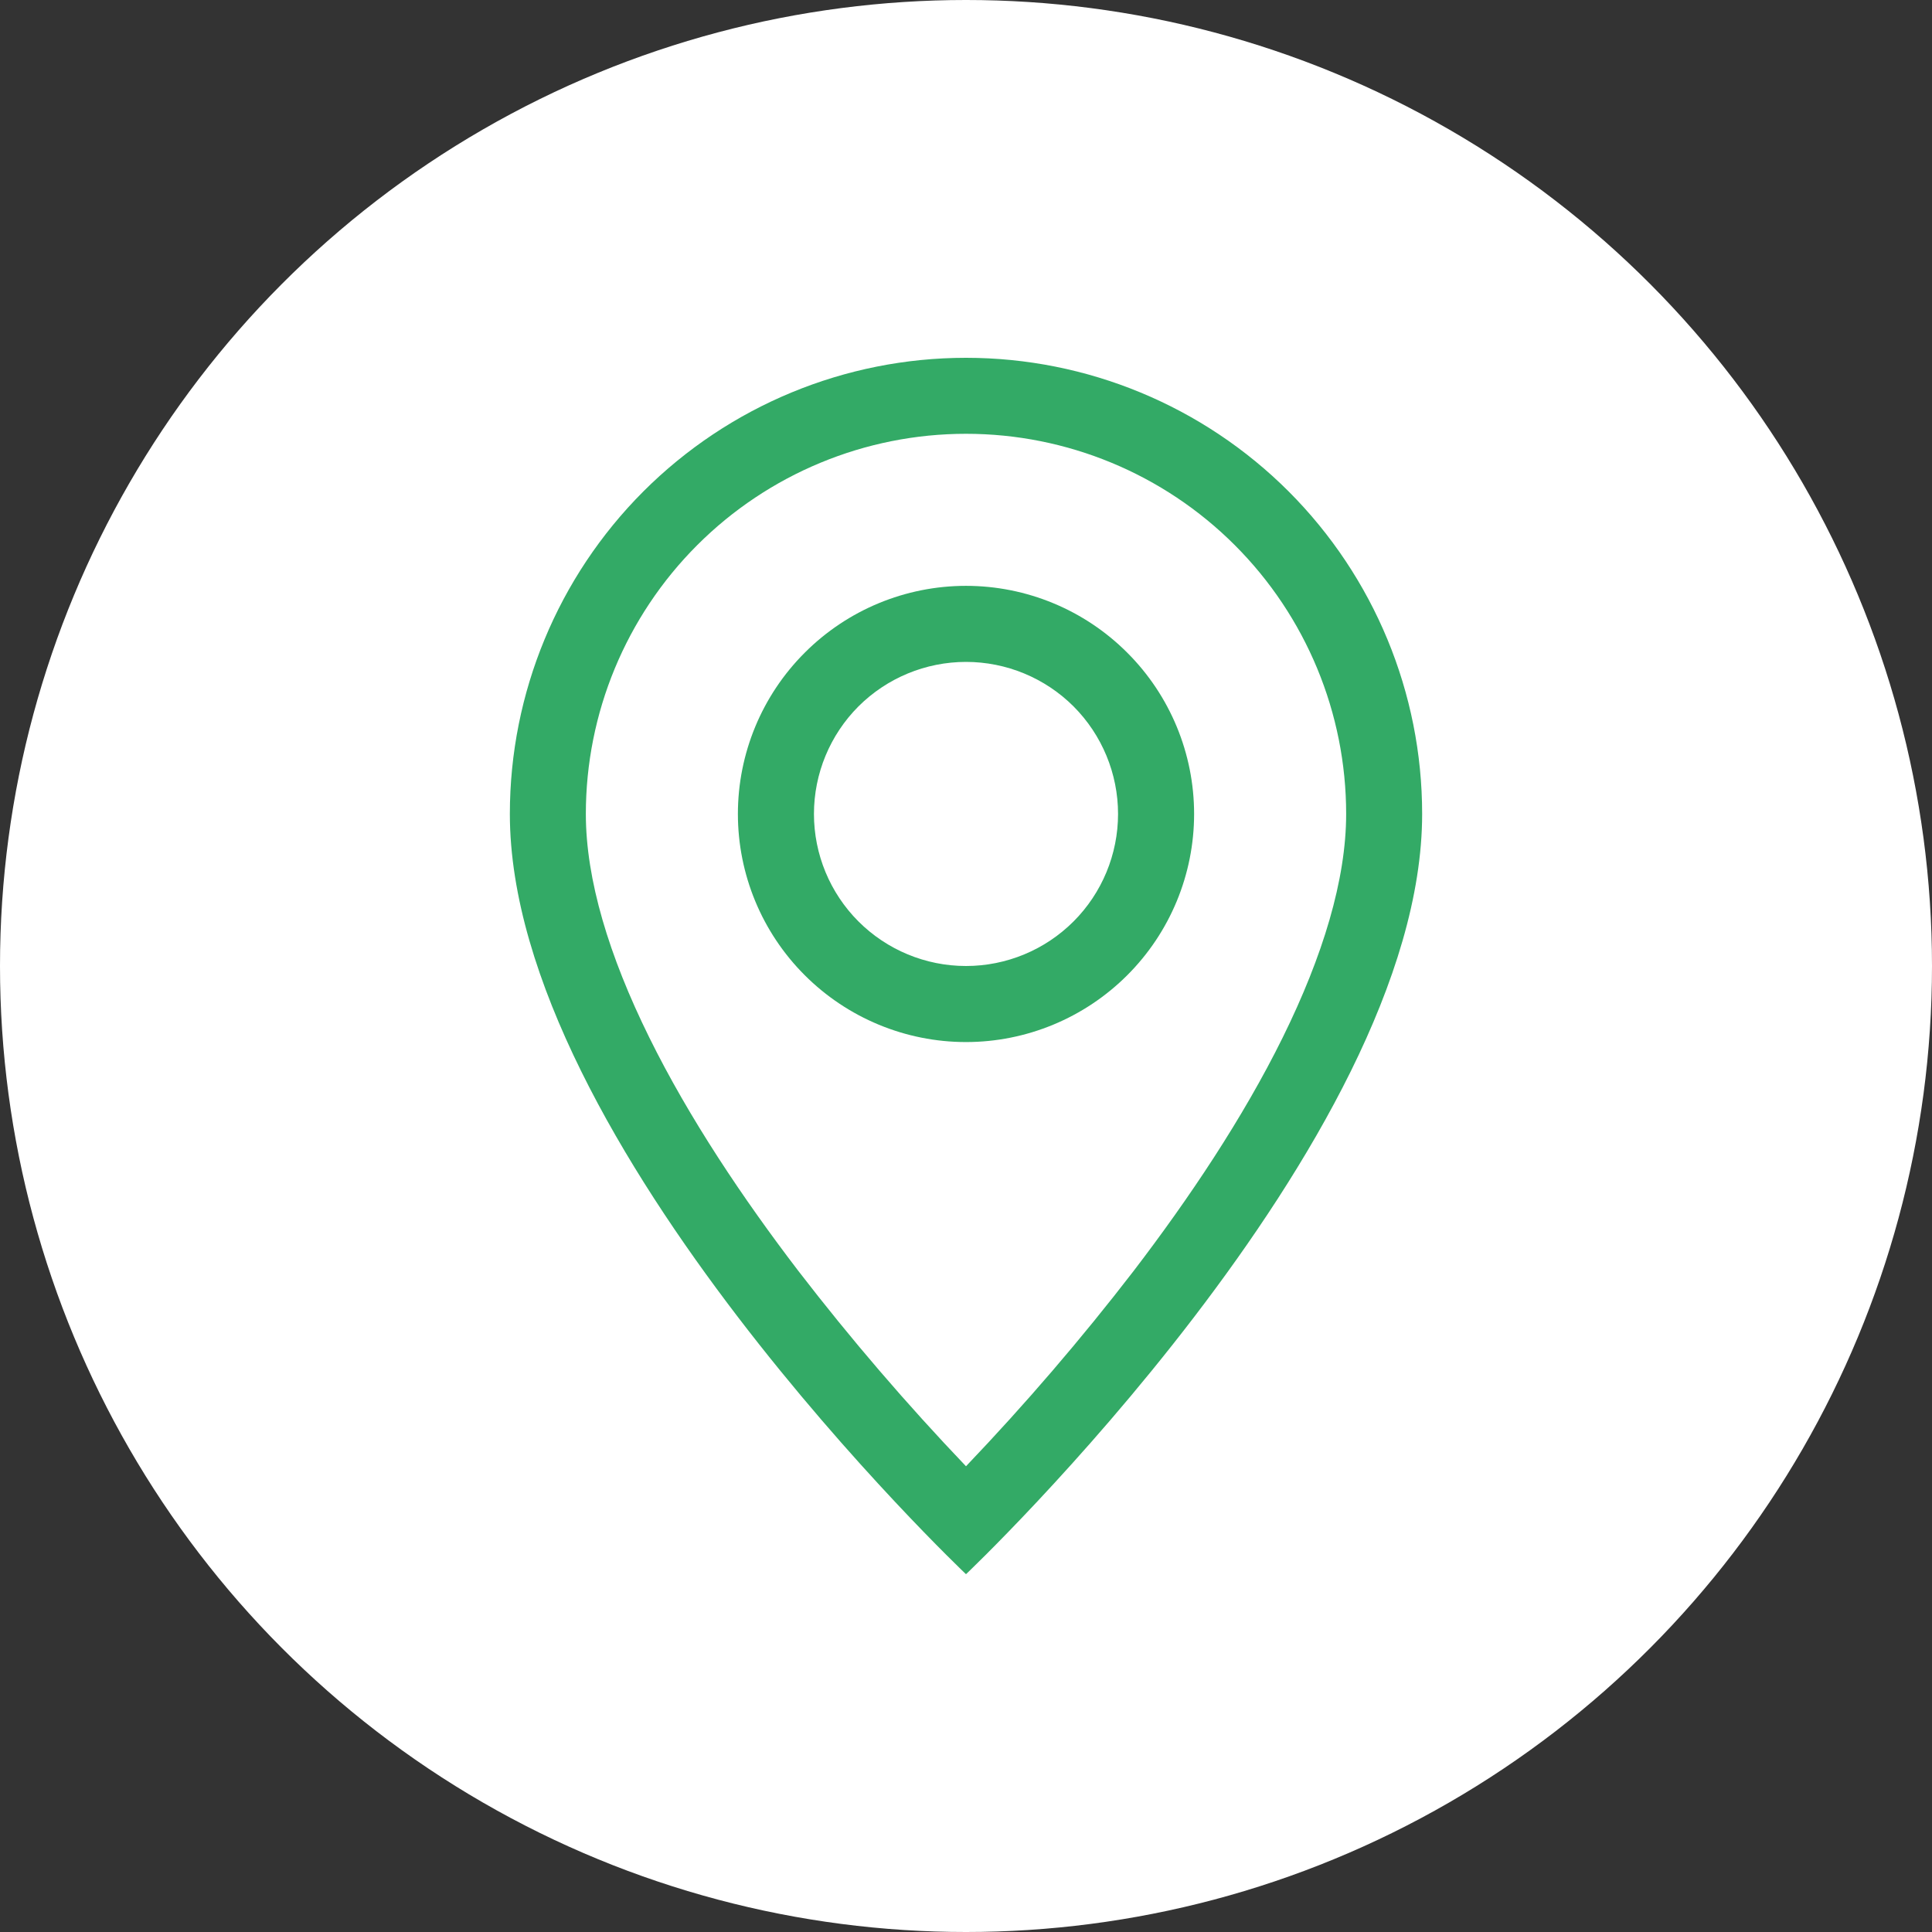
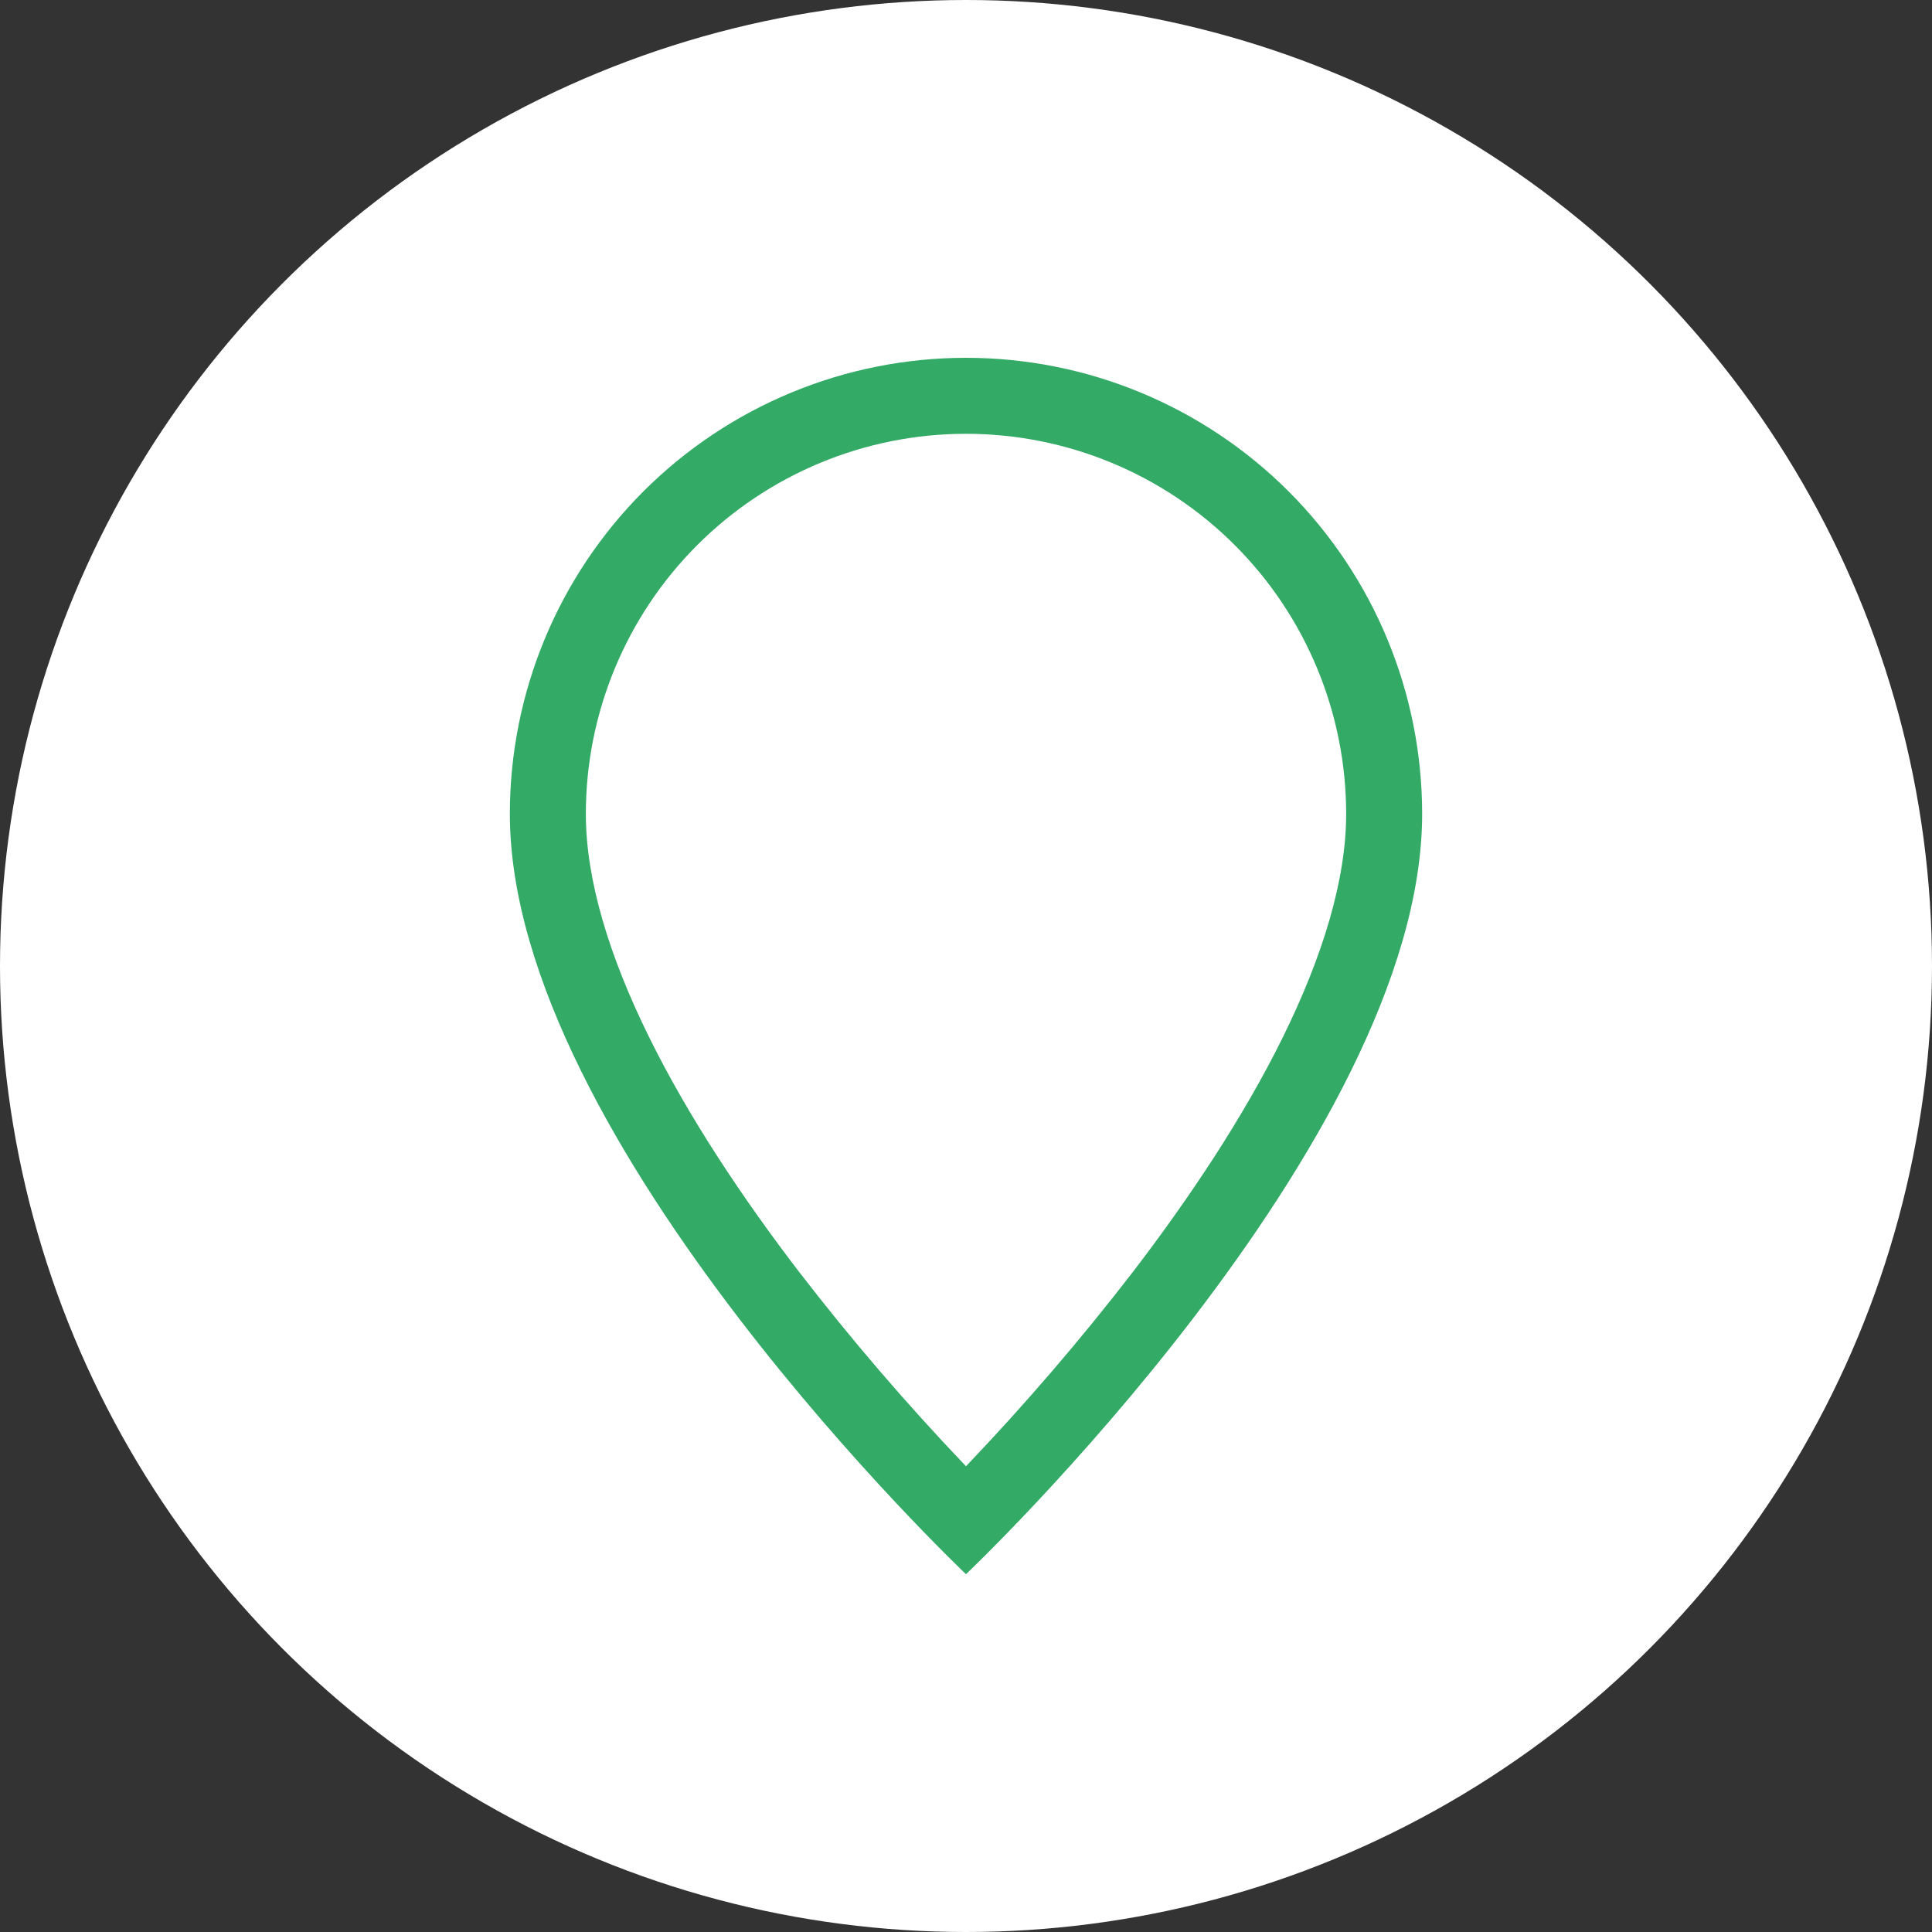
<svg xmlns="http://www.w3.org/2000/svg" viewBox="0 0 30.00 30.00" data-guides="{&quot;vertical&quot;:[],&quot;horizontal&quot;:[]}">
  <rect x="0" y="0" width="30.00" height="30.00" fill="#333333" stroke="none" />
  <ellipse fill="white" cx="15" cy="15" r="13.5" id="tSvg8cada78ff3" title="Ellipse 2" fill-opacity="1" stroke="none" stroke-opacity="1" rx="15" ry="15" style="transform: rotate(0deg);" />
  <path fill="#33aa66" stroke="none" fill-opacity="1" stroke-width="1" stroke-opacity="1" id="tSvg504bc9f2e3" title="Path 2" d="M19.918 16.11C19.3 17.363 18.461 18.613 17.604 19.734C16.79 20.791 15.921 21.803 15 22.768C14.079 21.803 13.21 20.791 12.396 19.734C11.539 18.613 10.7 17.363 10.082 16.11C9.456 14.843 9.097 13.657 9.097 12.639C9.097 11.073 9.719 9.572 10.826 8.465C11.933 7.358 13.434 6.736 15 6.736C16.566 6.736 18.067 7.358 19.174 8.465C20.281 9.572 20.903 11.073 20.903 12.639C20.903 13.657 20.543 14.843 19.918 16.11ZM15 24.444C15 24.444 22.083 17.732 22.083 12.639C22.083 10.76 21.337 8.959 20.009 7.63C18.68 6.302 16.879 5.556 15 5.556C13.121 5.556 11.32 6.302 9.991 7.63C8.663 8.959 7.917 10.76 7.917 12.639C7.917 17.732 15 24.444 15 24.444Z" />
-   <path fill="#33aa66" stroke="none" fill-opacity="1" stroke-width="1" stroke-opacity="1" id="tSvga600f5ae35" title="Path 3" d="M15 15C14.374 15 13.773 14.751 13.33 14.308C12.888 13.866 12.639 13.265 12.639 12.639C12.639 12.013 12.888 11.412 13.33 10.969C13.773 10.527 14.374 10.278 15 10.278C15.626 10.278 16.227 10.527 16.67 10.969C17.112 11.412 17.361 12.013 17.361 12.639C17.361 13.265 17.112 13.866 16.67 14.308C16.227 14.751 15.626 15 15 15ZM15 16.181C15.939 16.181 16.84 15.807 17.504 15.143C18.169 14.479 18.542 13.578 18.542 12.639C18.542 11.7 18.169 10.799 17.504 10.135C16.84 9.47 15.939 9.097 15 9.097C14.061 9.097 13.16 9.47 12.496 10.135C11.831 10.799 11.458 11.7 11.458 12.639C11.458 13.578 11.831 14.479 12.496 15.143C13.16 15.807 14.061 16.181 15 16.181Z" />
  <defs />
</svg>